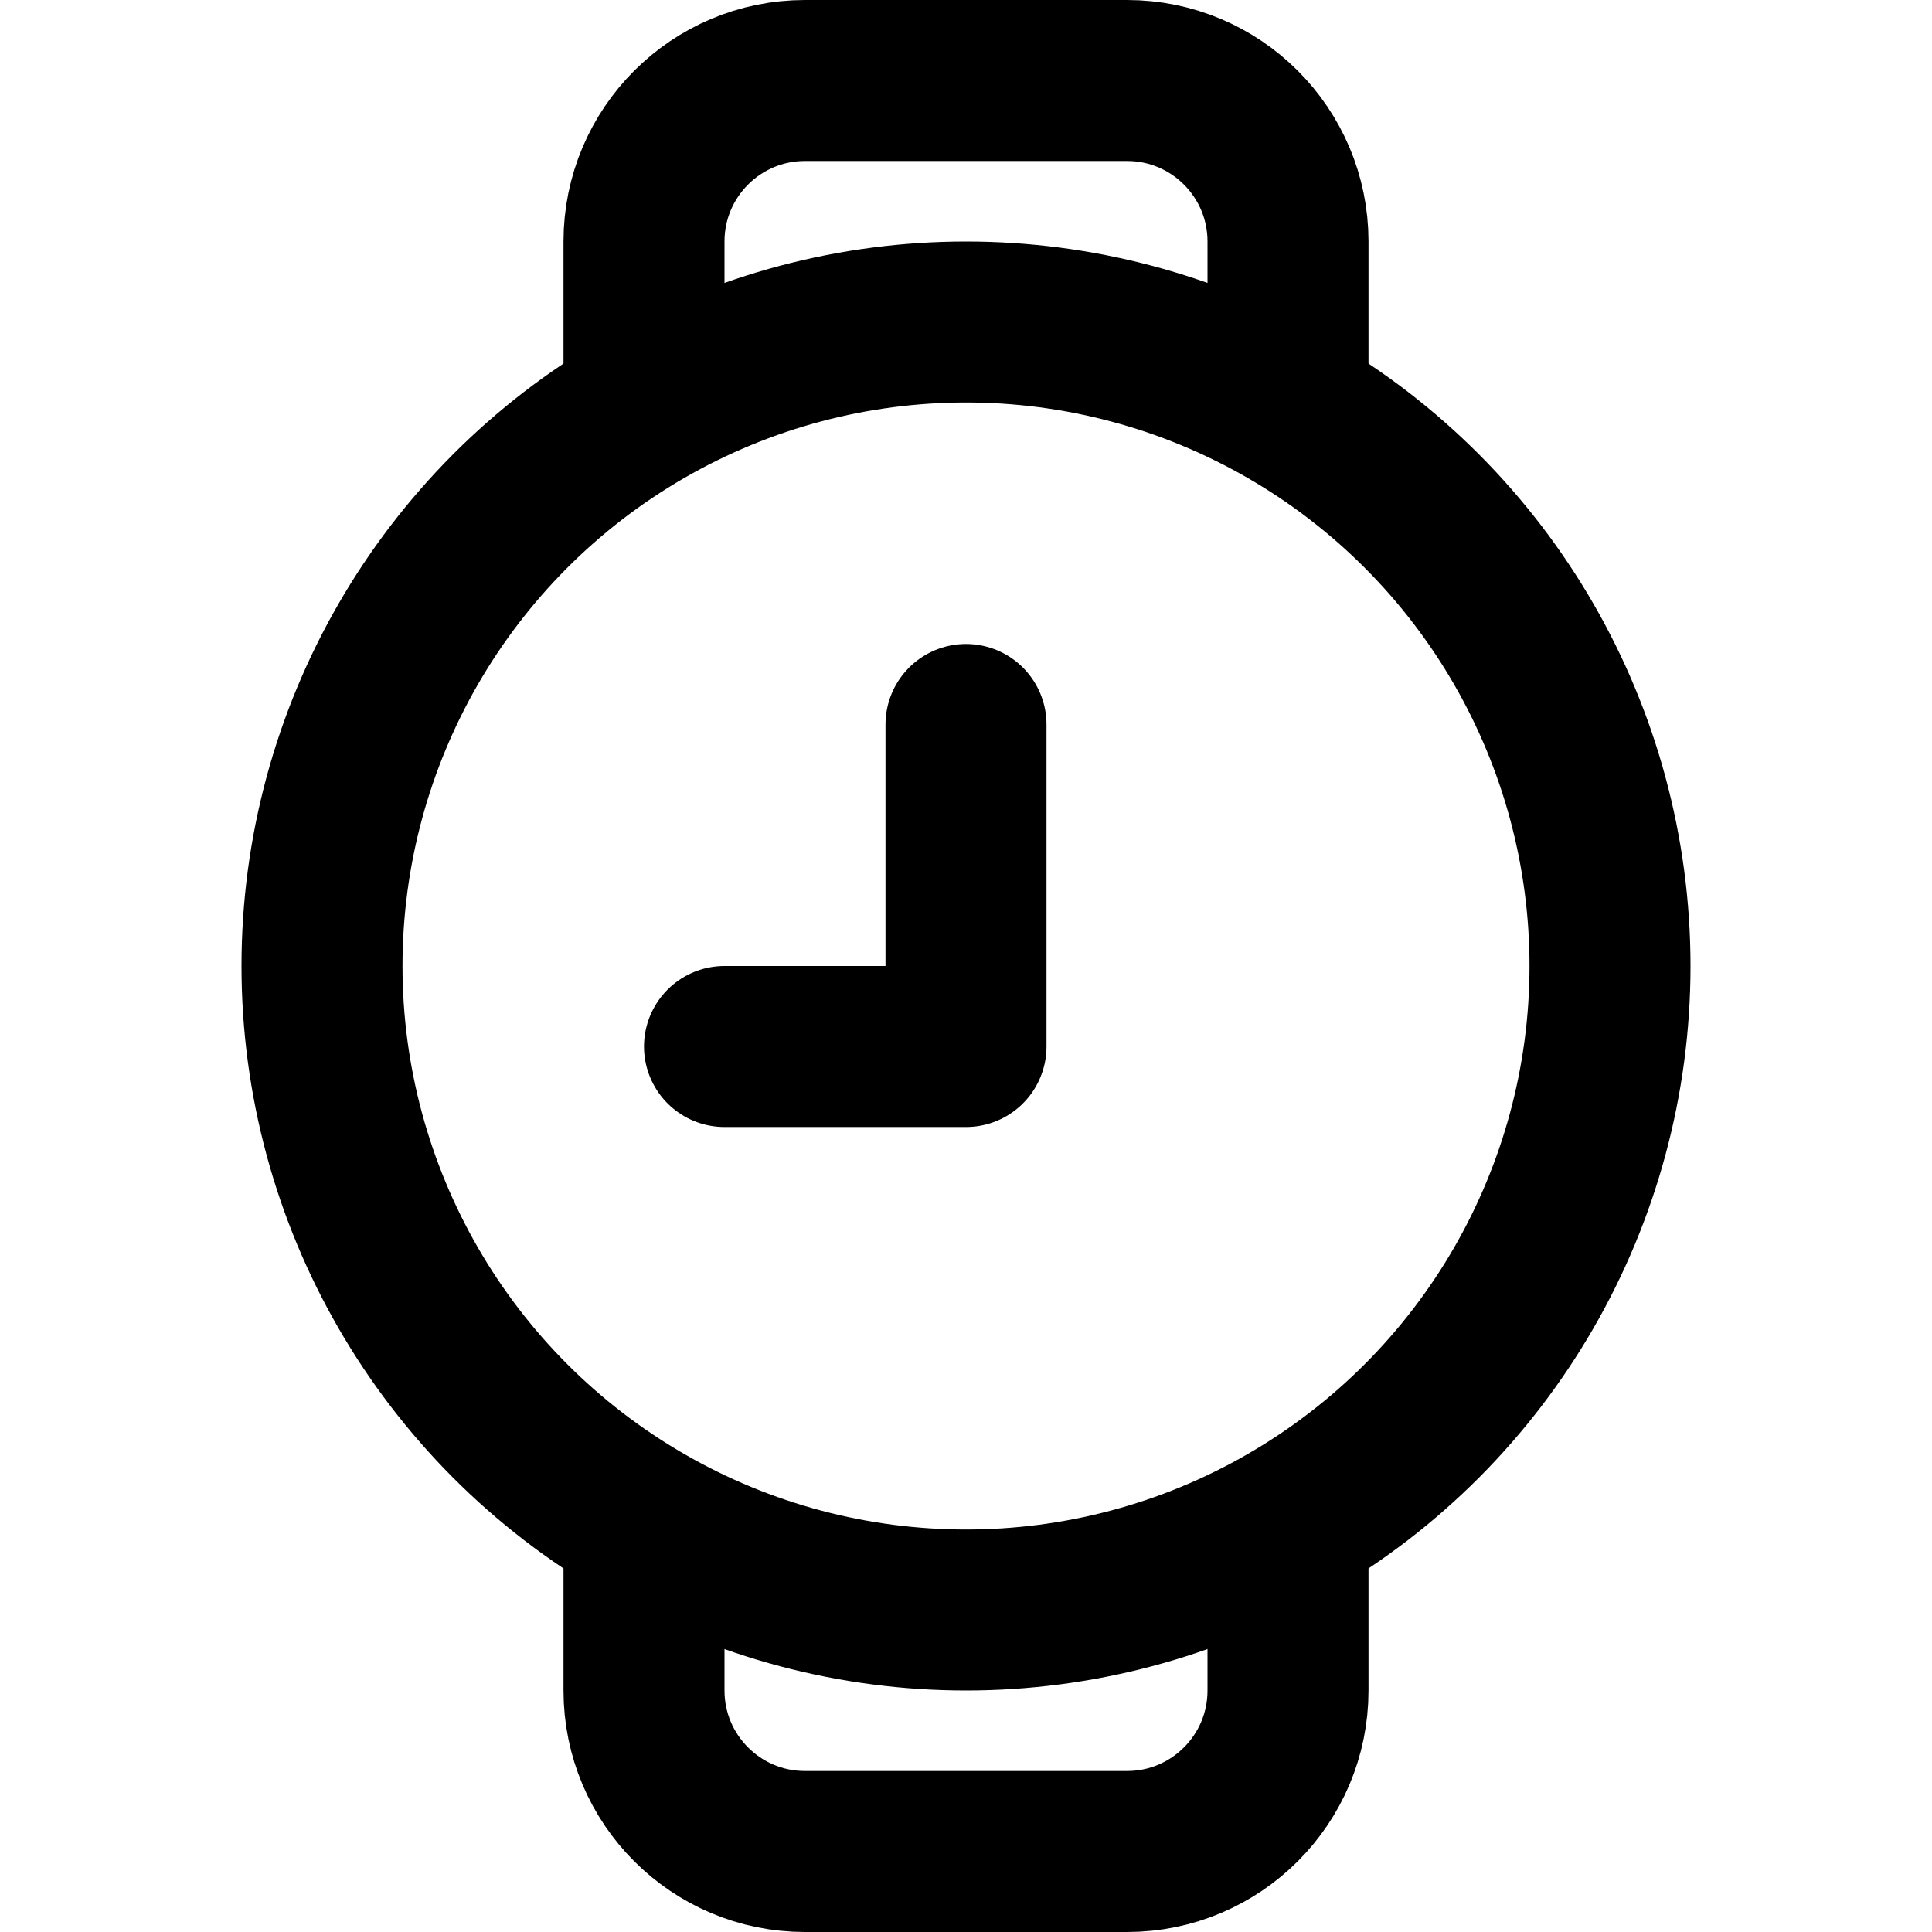
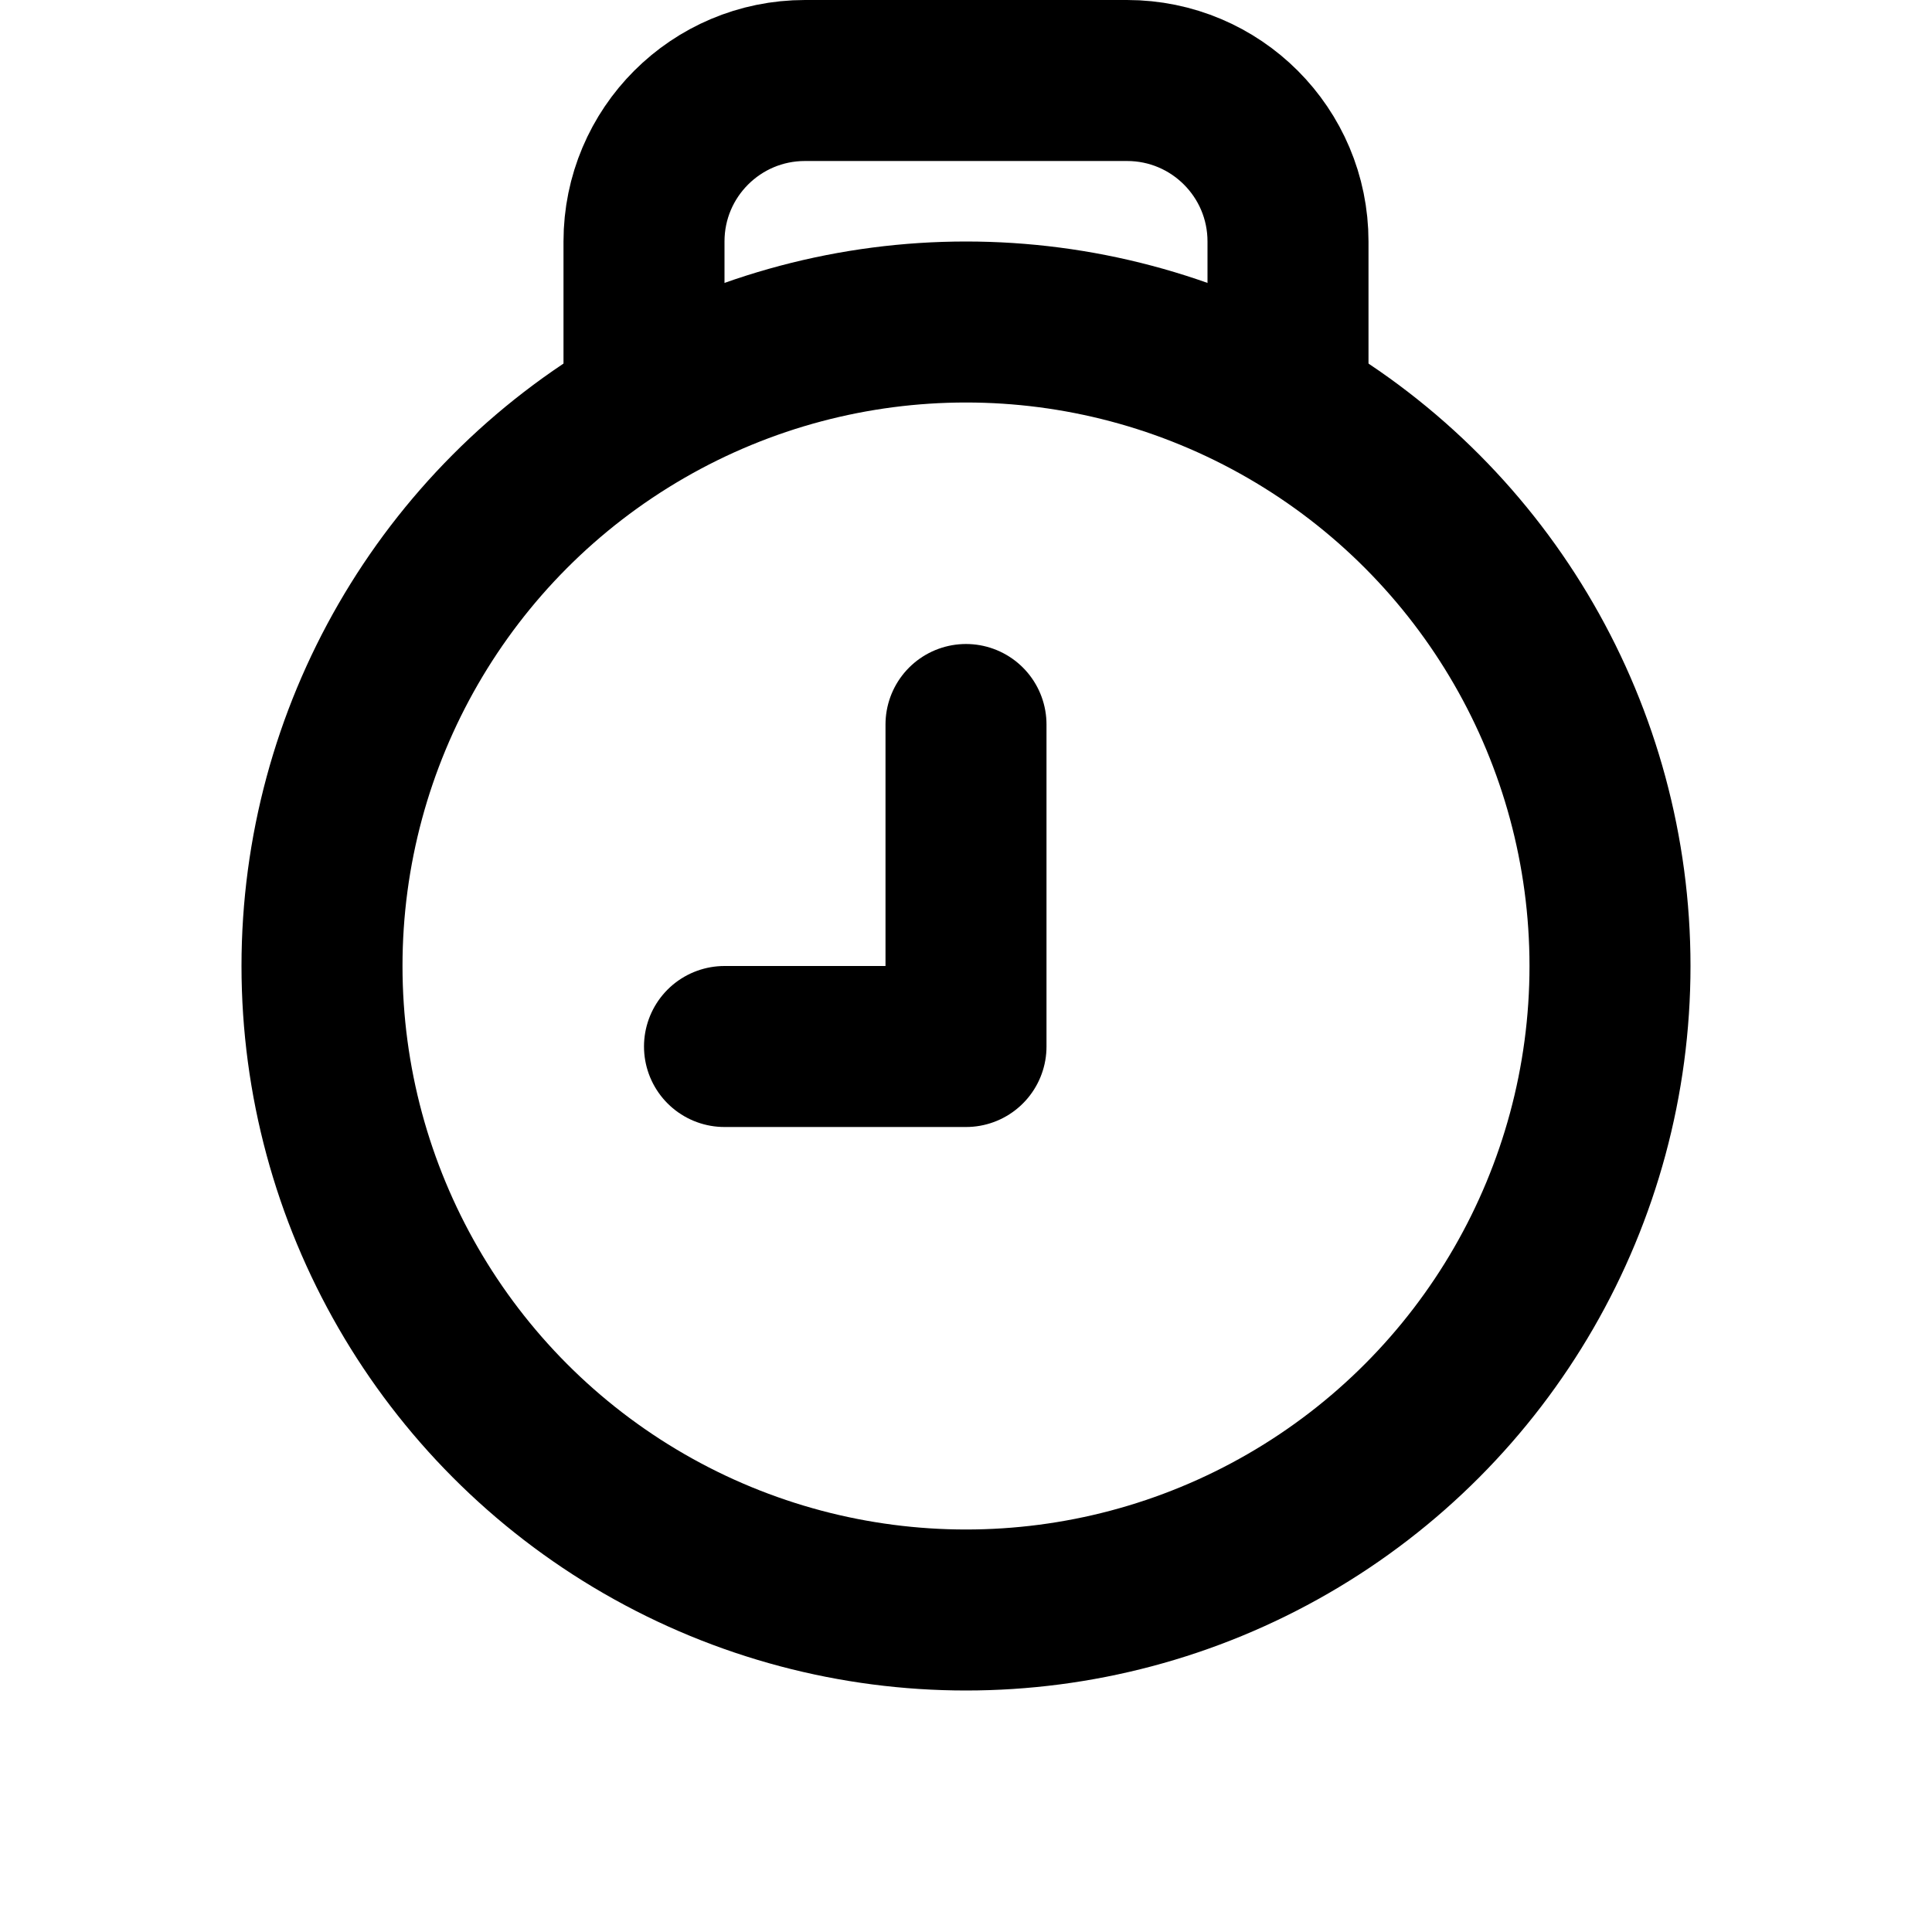
<svg xmlns="http://www.w3.org/2000/svg" enable-background="new 0 0 24 24" viewBox="0 0 24 24">
  <g style="fill:none;stroke:#000;stroke-width:2;stroke-linecap:round;stroke-linejoin:round;stroke-miterlimit:10">
    <path d="m8 5v-2c0-1.105.895-2 2-2h4c1.105 0 2 .895 2 2v2" />
-     <path d="m16 19v2c0 1.105-.895 2-2 2h-4c-1.105 0-2-.895-2-2v-2" />
    <circle cx="12" cy="12" r="8" />
    <path d="m9 13h3v-4" />
  </g>
</svg>